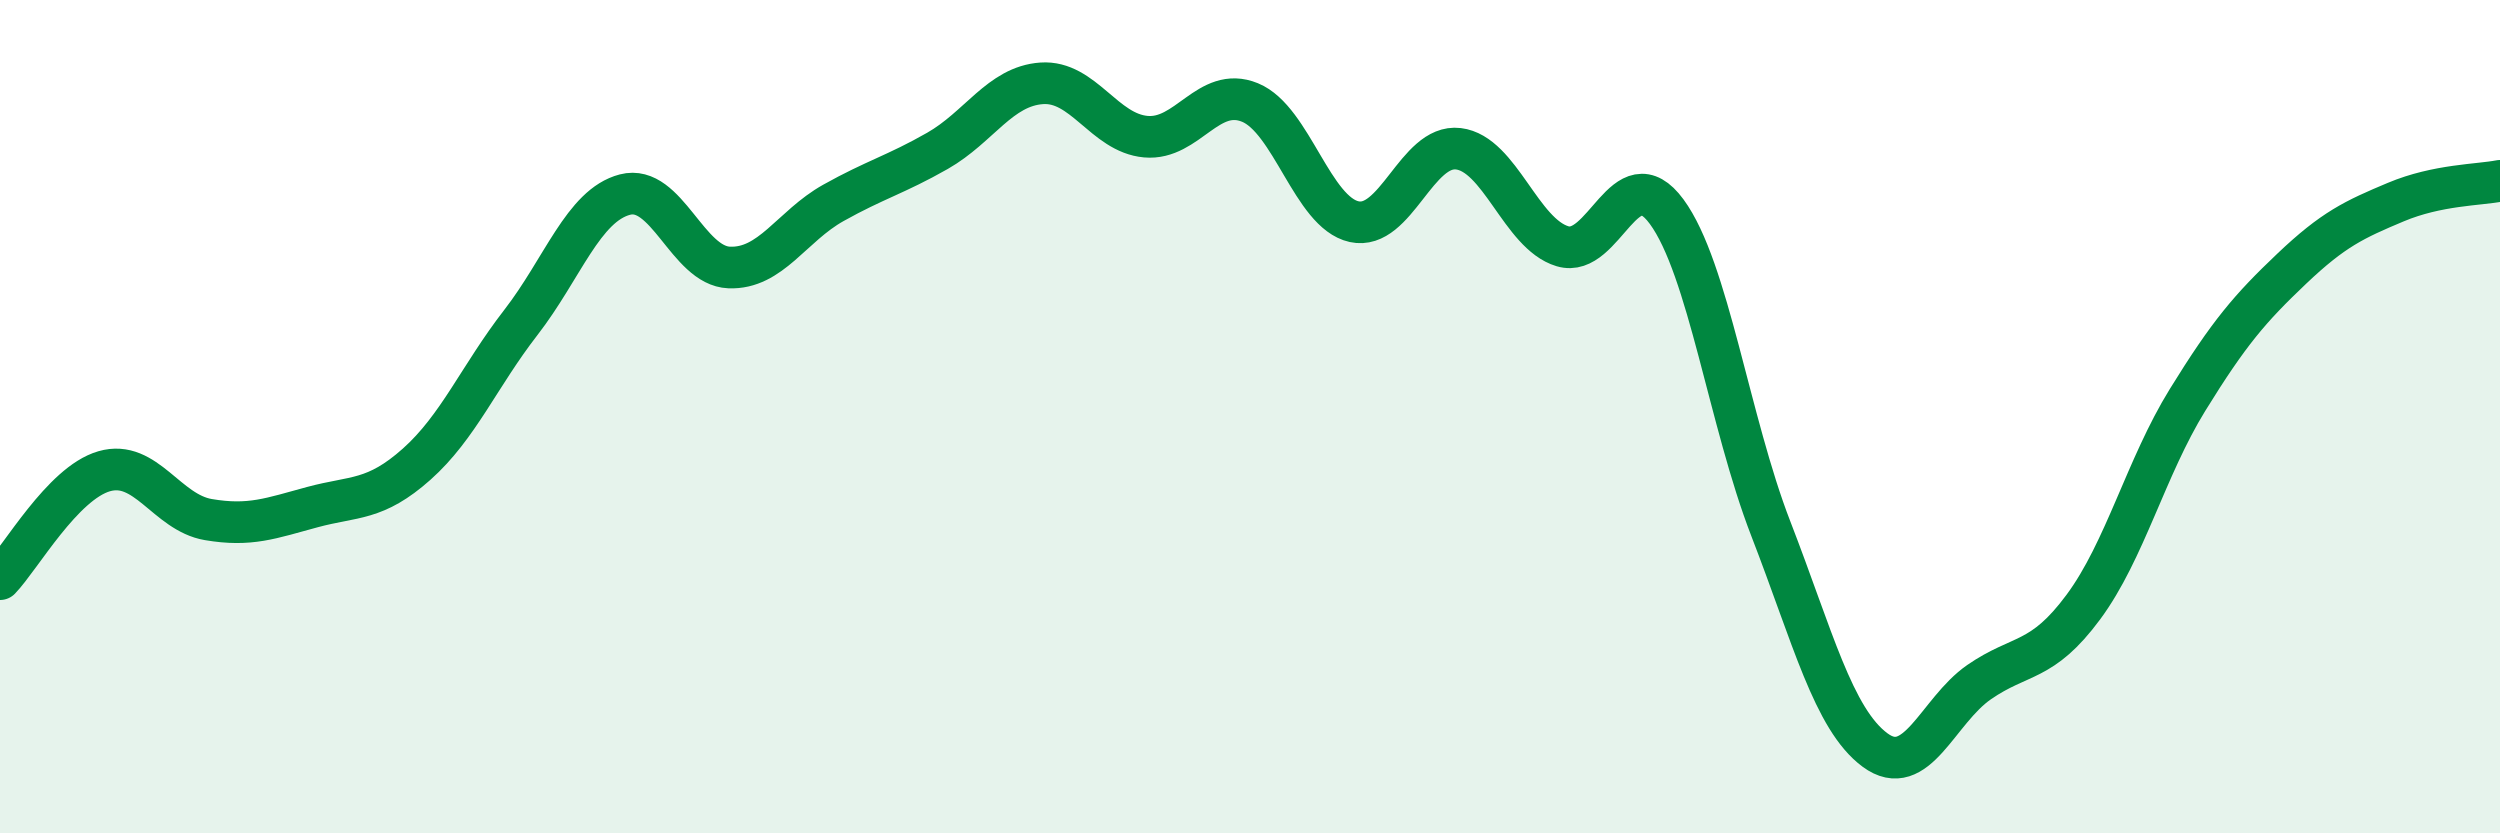
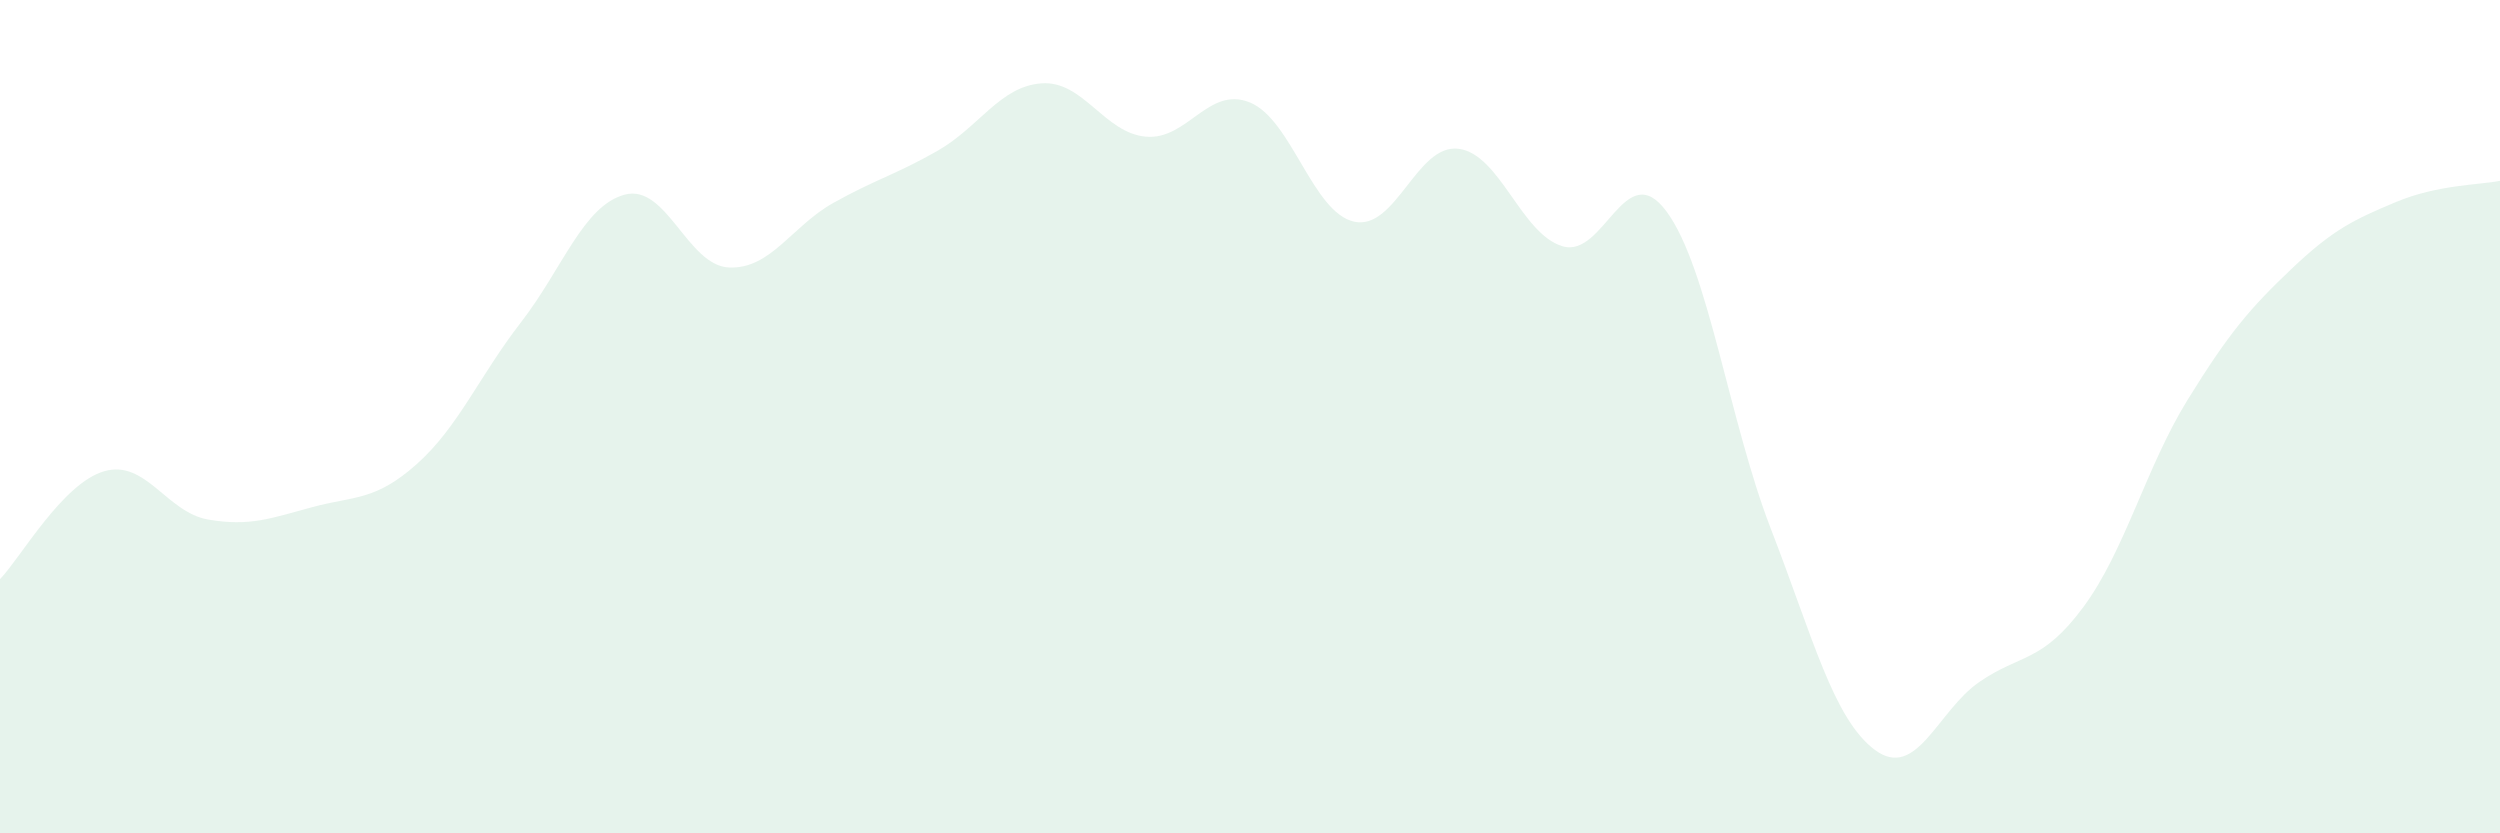
<svg xmlns="http://www.w3.org/2000/svg" width="60" height="20" viewBox="0 0 60 20">
  <path d="M 0,13.9 C 0.5,13.38 1.5,11.6 2.5,11.31 C 3.5,11.02 4,12.3 5,12.47 C 6,12.64 6.5,12.44 7.5,12.17 C 8.5,11.9 9,12.03 10,11.14 C 11,10.25 11.5,9.03 12.5,7.74 C 13.5,6.45 14,4.93 15,4.67 C 16,4.41 16.5,6.38 17.5,6.42 C 18.5,6.46 19,5.43 20,4.87 C 21,4.31 21.5,4.19 22.5,3.62 C 23.5,3.05 24,2.07 25,2 C 26,1.93 26.5,3.19 27.5,3.28 C 28.5,3.37 29,2.05 30,2.46 C 31,2.87 31.5,5.1 32.5,5.32 C 33.5,5.54 34,3.45 35,3.57 C 36,3.69 36.5,5.61 37.5,5.91 C 38.5,6.21 39,3.72 40,5.08 C 41,6.44 41.5,10.11 42.5,12.69 C 43.5,15.27 44,17.26 45,18 C 46,18.74 46.5,17.06 47.5,16.37 C 48.5,15.68 49,15.92 50,14.57 C 51,13.22 51.5,11.22 52.5,9.6 C 53.5,7.98 54,7.4 55,6.45 C 56,5.5 56.5,5.27 57.5,4.85 C 58.5,4.43 59.5,4.44 60,4.34L60 20L0 20Z" fill="#008740" opacity="0.1" stroke-linecap="round" stroke-linejoin="round" />
-   <path d="M 0,13.9 C 0.5,13.38 1.5,11.6 2.5,11.31 C 3.5,11.02 4,12.3 5,12.47 C 6,12.64 6.5,12.44 7.5,12.17 C 8.5,11.9 9,12.03 10,11.14 C 11,10.25 11.5,9.03 12.5,7.74 C 13.5,6.45 14,4.93 15,4.67 C 16,4.41 16.5,6.38 17.5,6.42 C 18.5,6.46 19,5.43 20,4.87 C 21,4.31 21.5,4.19 22.5,3.62 C 23.5,3.05 24,2.07 25,2 C 26,1.93 26.5,3.19 27.5,3.28 C 28.5,3.37 29,2.05 30,2.46 C 31,2.87 31.5,5.1 32.5,5.32 C 33.5,5.54 34,3.45 35,3.57 C 36,3.69 36.5,5.61 37.5,5.91 C 38.5,6.21 39,3.72 40,5.08 C 41,6.44 41.5,10.11 42.5,12.69 C 43.5,15.27 44,17.26 45,18 C 46,18.74 46.5,17.06 47.5,16.37 C 48.5,15.68 49,15.92 50,14.57 C 51,13.22 51.5,11.22 52.5,9.6 C 53.5,7.98 54,7.4 55,6.45 C 56,5.5 56.5,5.27 57.5,4.85 C 58.5,4.43 59.5,4.44 60,4.34" stroke="#008740" stroke-width="1" fill="none" stroke-linecap="round" stroke-linejoin="round" />
</svg>